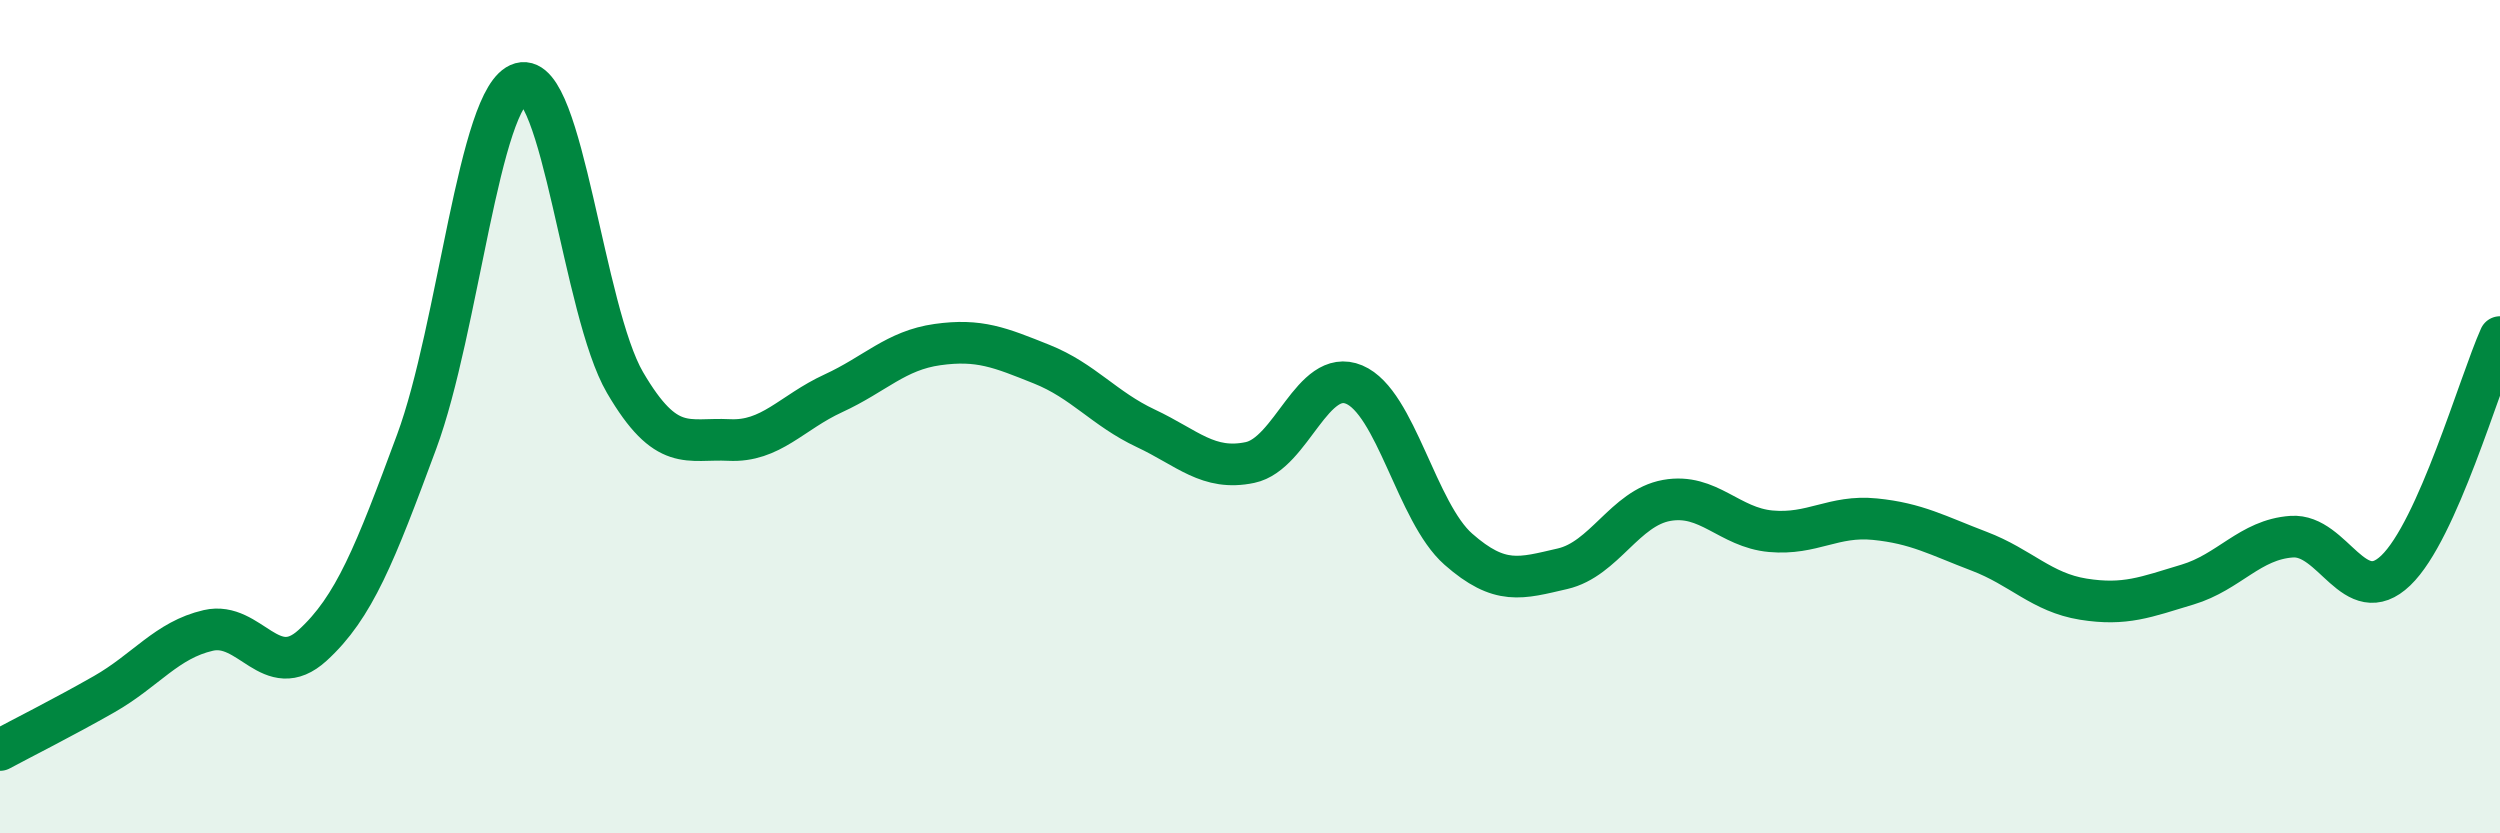
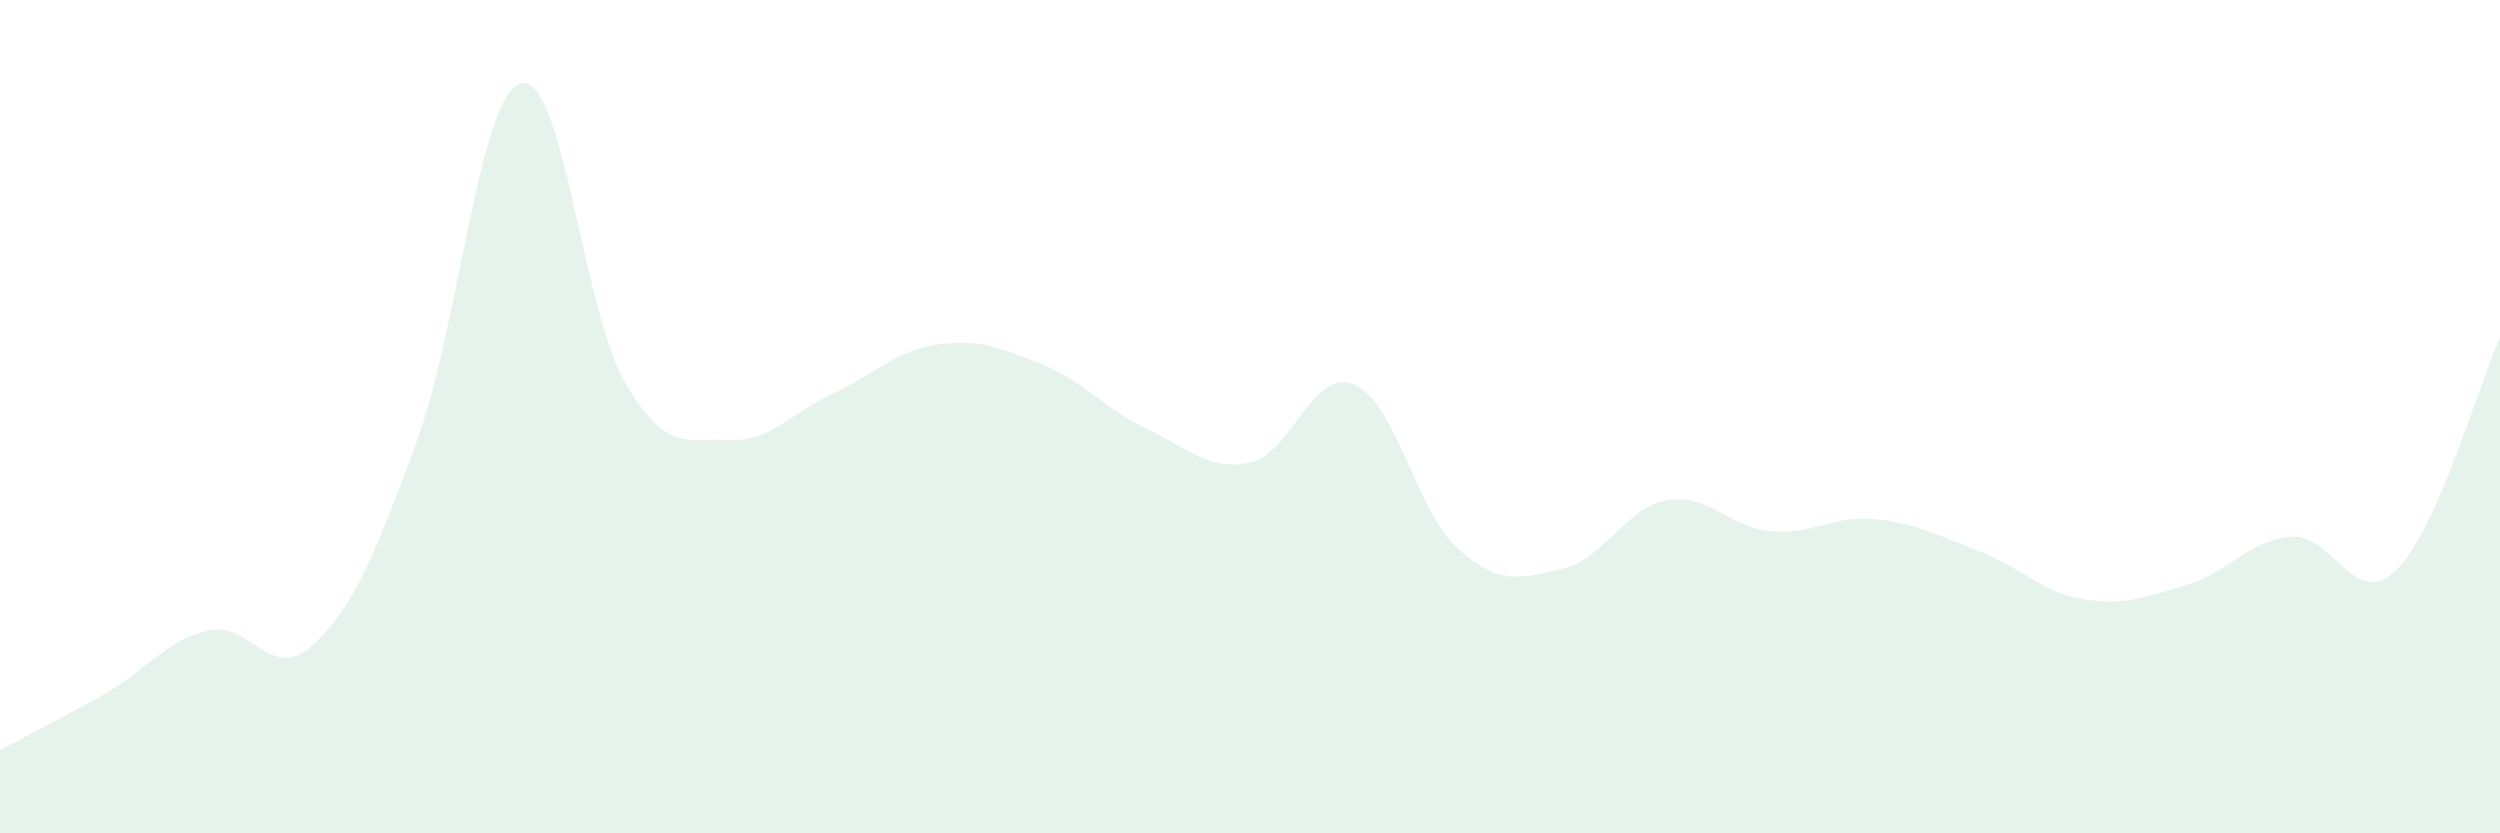
<svg xmlns="http://www.w3.org/2000/svg" width="60" height="20" viewBox="0 0 60 20">
  <path d="M 0,18 C 0.5,17.73 1.5,17.23 2.5,16.66 C 3.5,16.09 4,15.36 5,15.13 C 6,14.9 6.5,16.4 7.5,15.49 C 8.5,14.58 9,13.3 10,10.6 C 11,7.9 11.5,2.28 12.5,2 C 13.5,1.72 14,7.47 15,9.18 C 16,10.89 16.5,10.51 17.5,10.56 C 18.5,10.61 19,9.9 20,9.44 C 21,8.98 21.5,8.41 22.5,8.27 C 23.5,8.13 24,8.34 25,8.74 C 26,9.14 26.5,9.81 27.5,10.28 C 28.5,10.75 29,11.31 30,11.1 C 31,10.89 31.5,8.81 32.5,9.23 C 33.5,9.65 34,12.3 35,13.18 C 36,14.06 36.5,13.88 37.5,13.65 C 38.5,13.42 39,12.19 40,12.01 C 41,11.83 41.5,12.66 42.5,12.75 C 43.5,12.84 44,12.36 45,12.46 C 46,12.56 46.5,12.85 47.5,13.23 C 48.5,13.61 49,14.22 50,14.38 C 51,14.54 51.5,14.33 52.5,14.03 C 53.5,13.73 54,12.95 55,12.88 C 56,12.81 56.5,14.65 57.5,13.69 C 58.5,12.73 59.5,9.21 60,8.09L60 20L0 20Z" fill="#008740" opacity="0.1" stroke-linecap="round" stroke-linejoin="round" />
-   <path d="M 0,18 C 0.5,17.73 1.5,17.23 2.5,16.66 C 3.5,16.09 4,15.36 5,15.13 C 6,14.9 6.5,16.4 7.5,15.49 C 8.5,14.58 9,13.3 10,10.6 C 11,7.9 11.5,2.28 12.5,2 C 13.5,1.72 14,7.47 15,9.18 C 16,10.89 16.5,10.51 17.5,10.56 C 18.5,10.61 19,9.9 20,9.44 C 21,8.98 21.5,8.41 22.5,8.27 C 23.5,8.13 24,8.34 25,8.74 C 26,9.14 26.5,9.81 27.5,10.28 C 28.5,10.75 29,11.31 30,11.1 C 31,10.89 31.5,8.81 32.5,9.23 C 33.5,9.65 34,12.3 35,13.18 C 36,14.06 36.5,13.88 37.5,13.65 C 38.5,13.42 39,12.19 40,12.01 C 41,11.83 41.5,12.66 42.5,12.75 C 43.5,12.84 44,12.36 45,12.46 C 46,12.56 46.5,12.85 47.5,13.23 C 48.5,13.61 49,14.22 50,14.38 C 51,14.54 51.5,14.33 52.5,14.03 C 53.5,13.73 54,12.95 55,12.88 C 56,12.81 56.5,14.65 57.5,13.69 C 58.5,12.73 59.5,9.21 60,8.09" stroke="#008740" stroke-width="1" fill="none" stroke-linecap="round" stroke-linejoin="round" />
</svg>